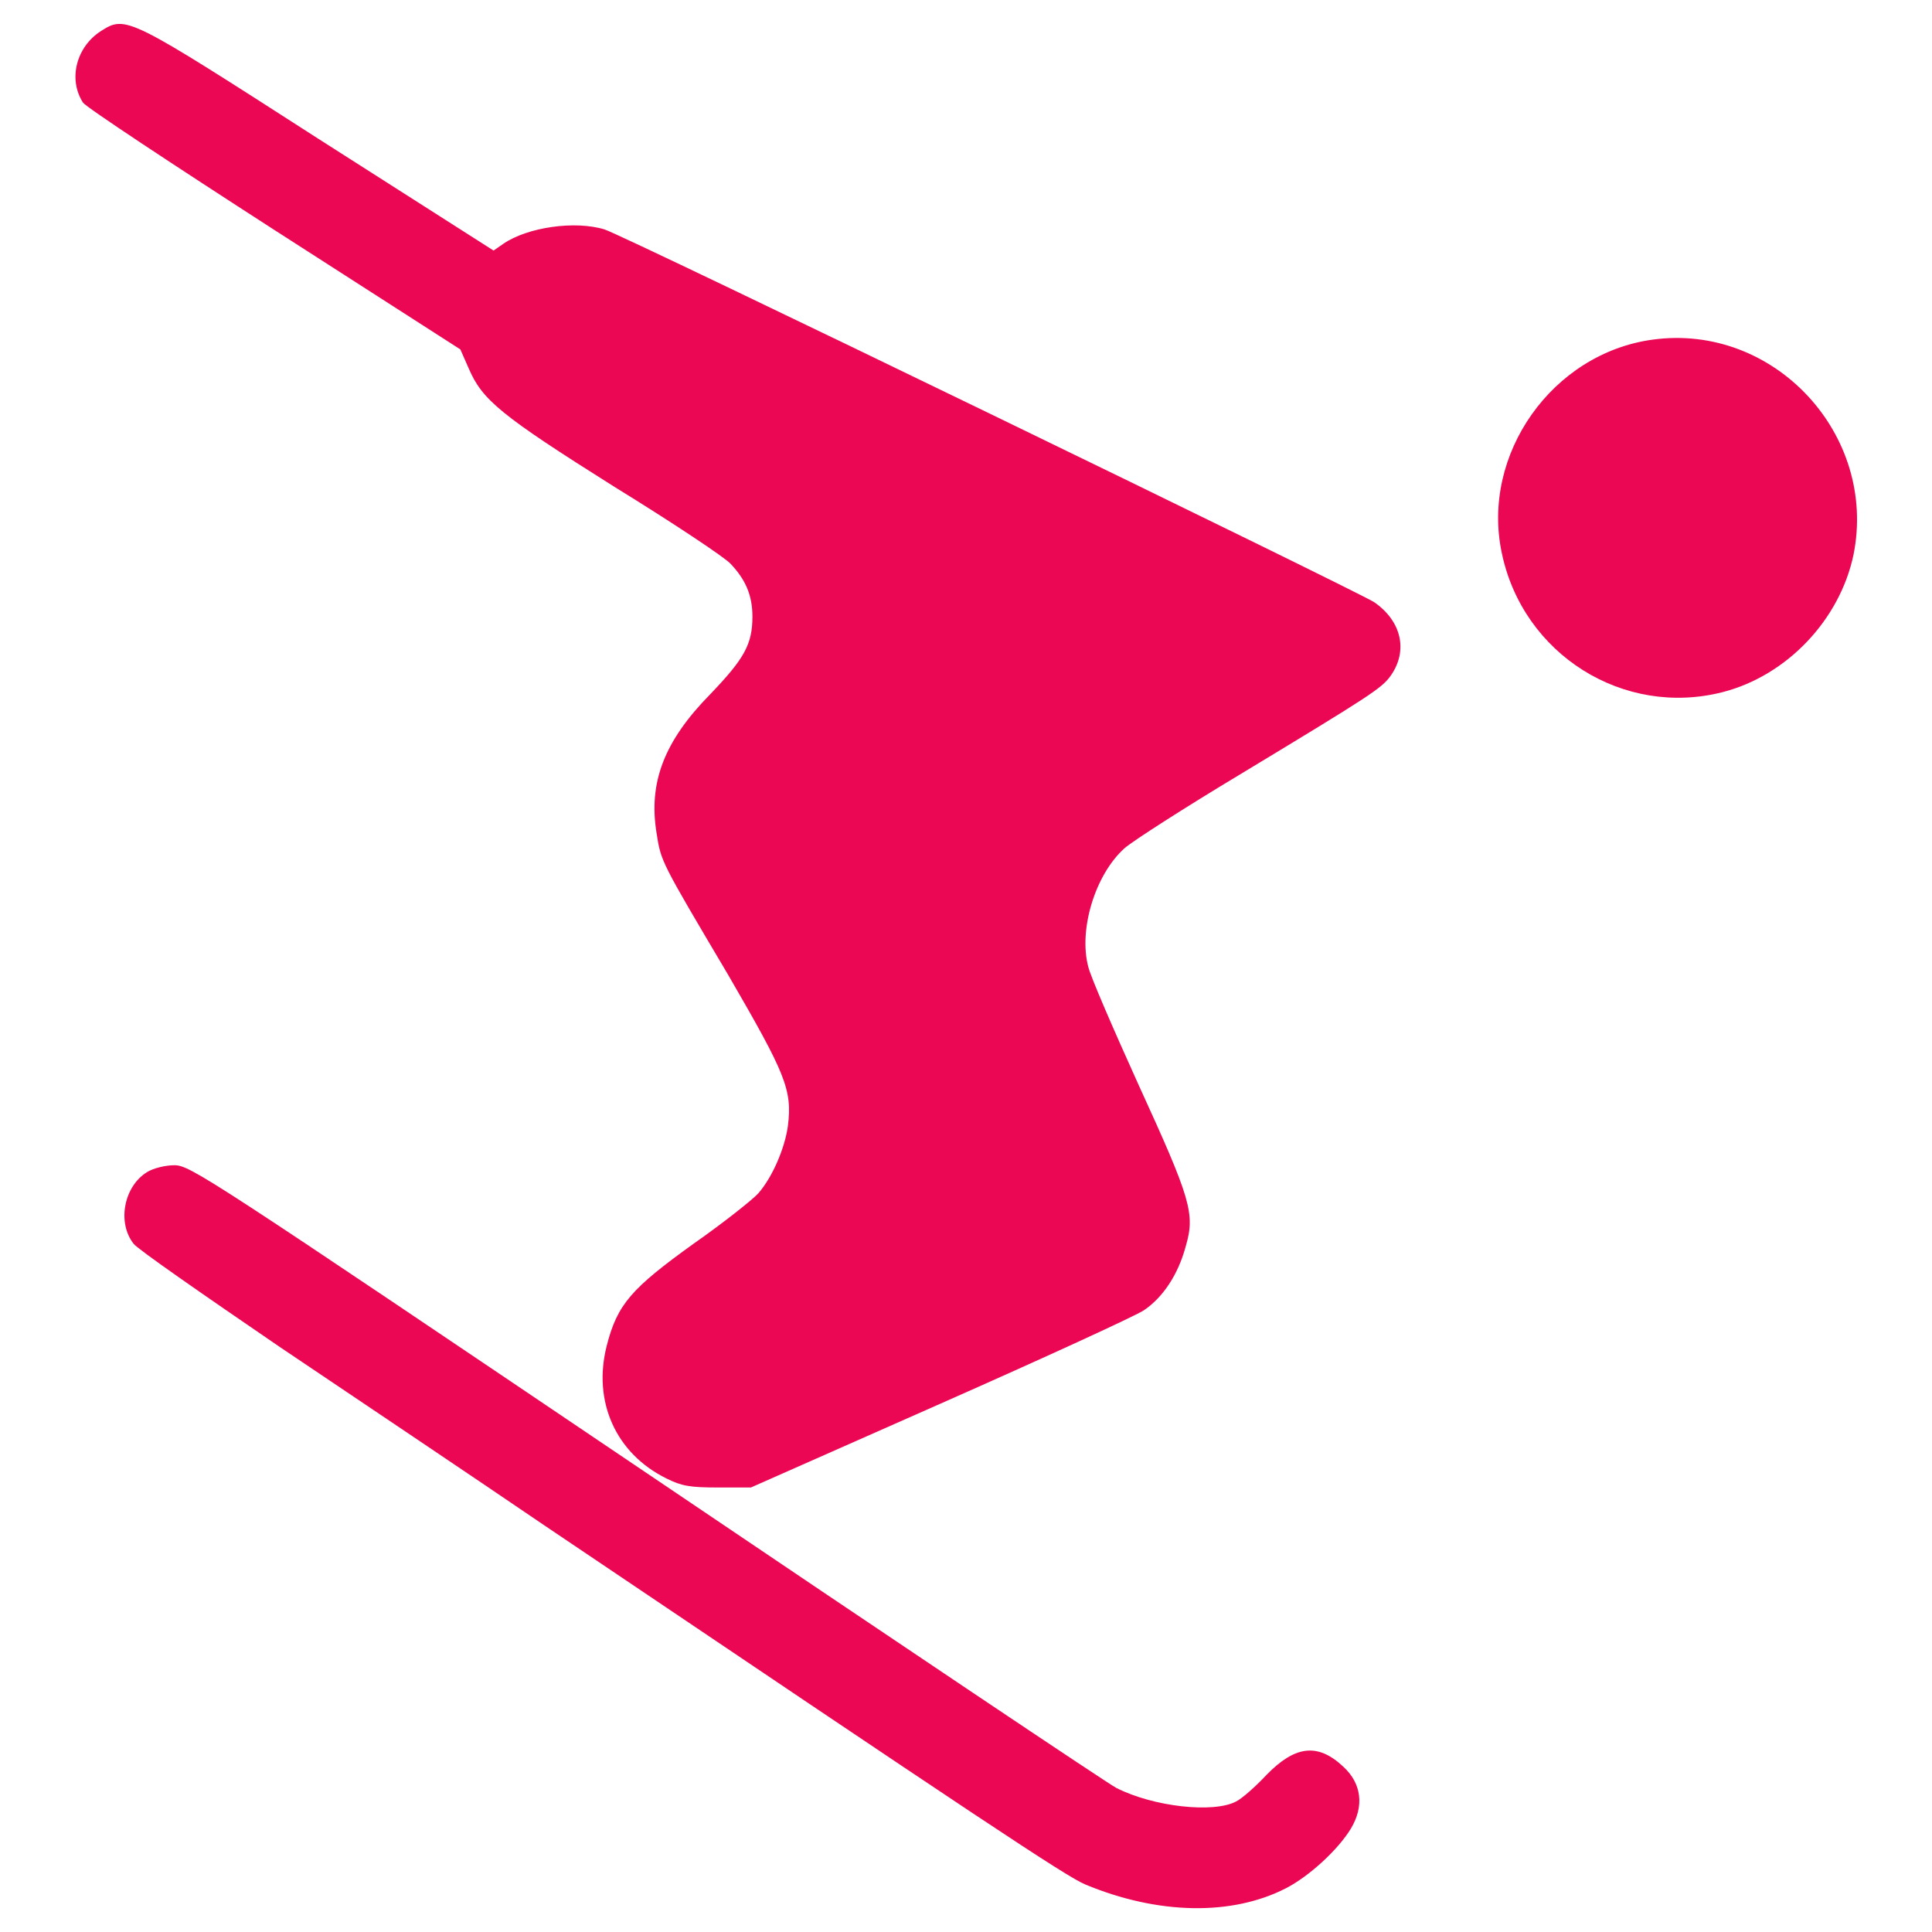
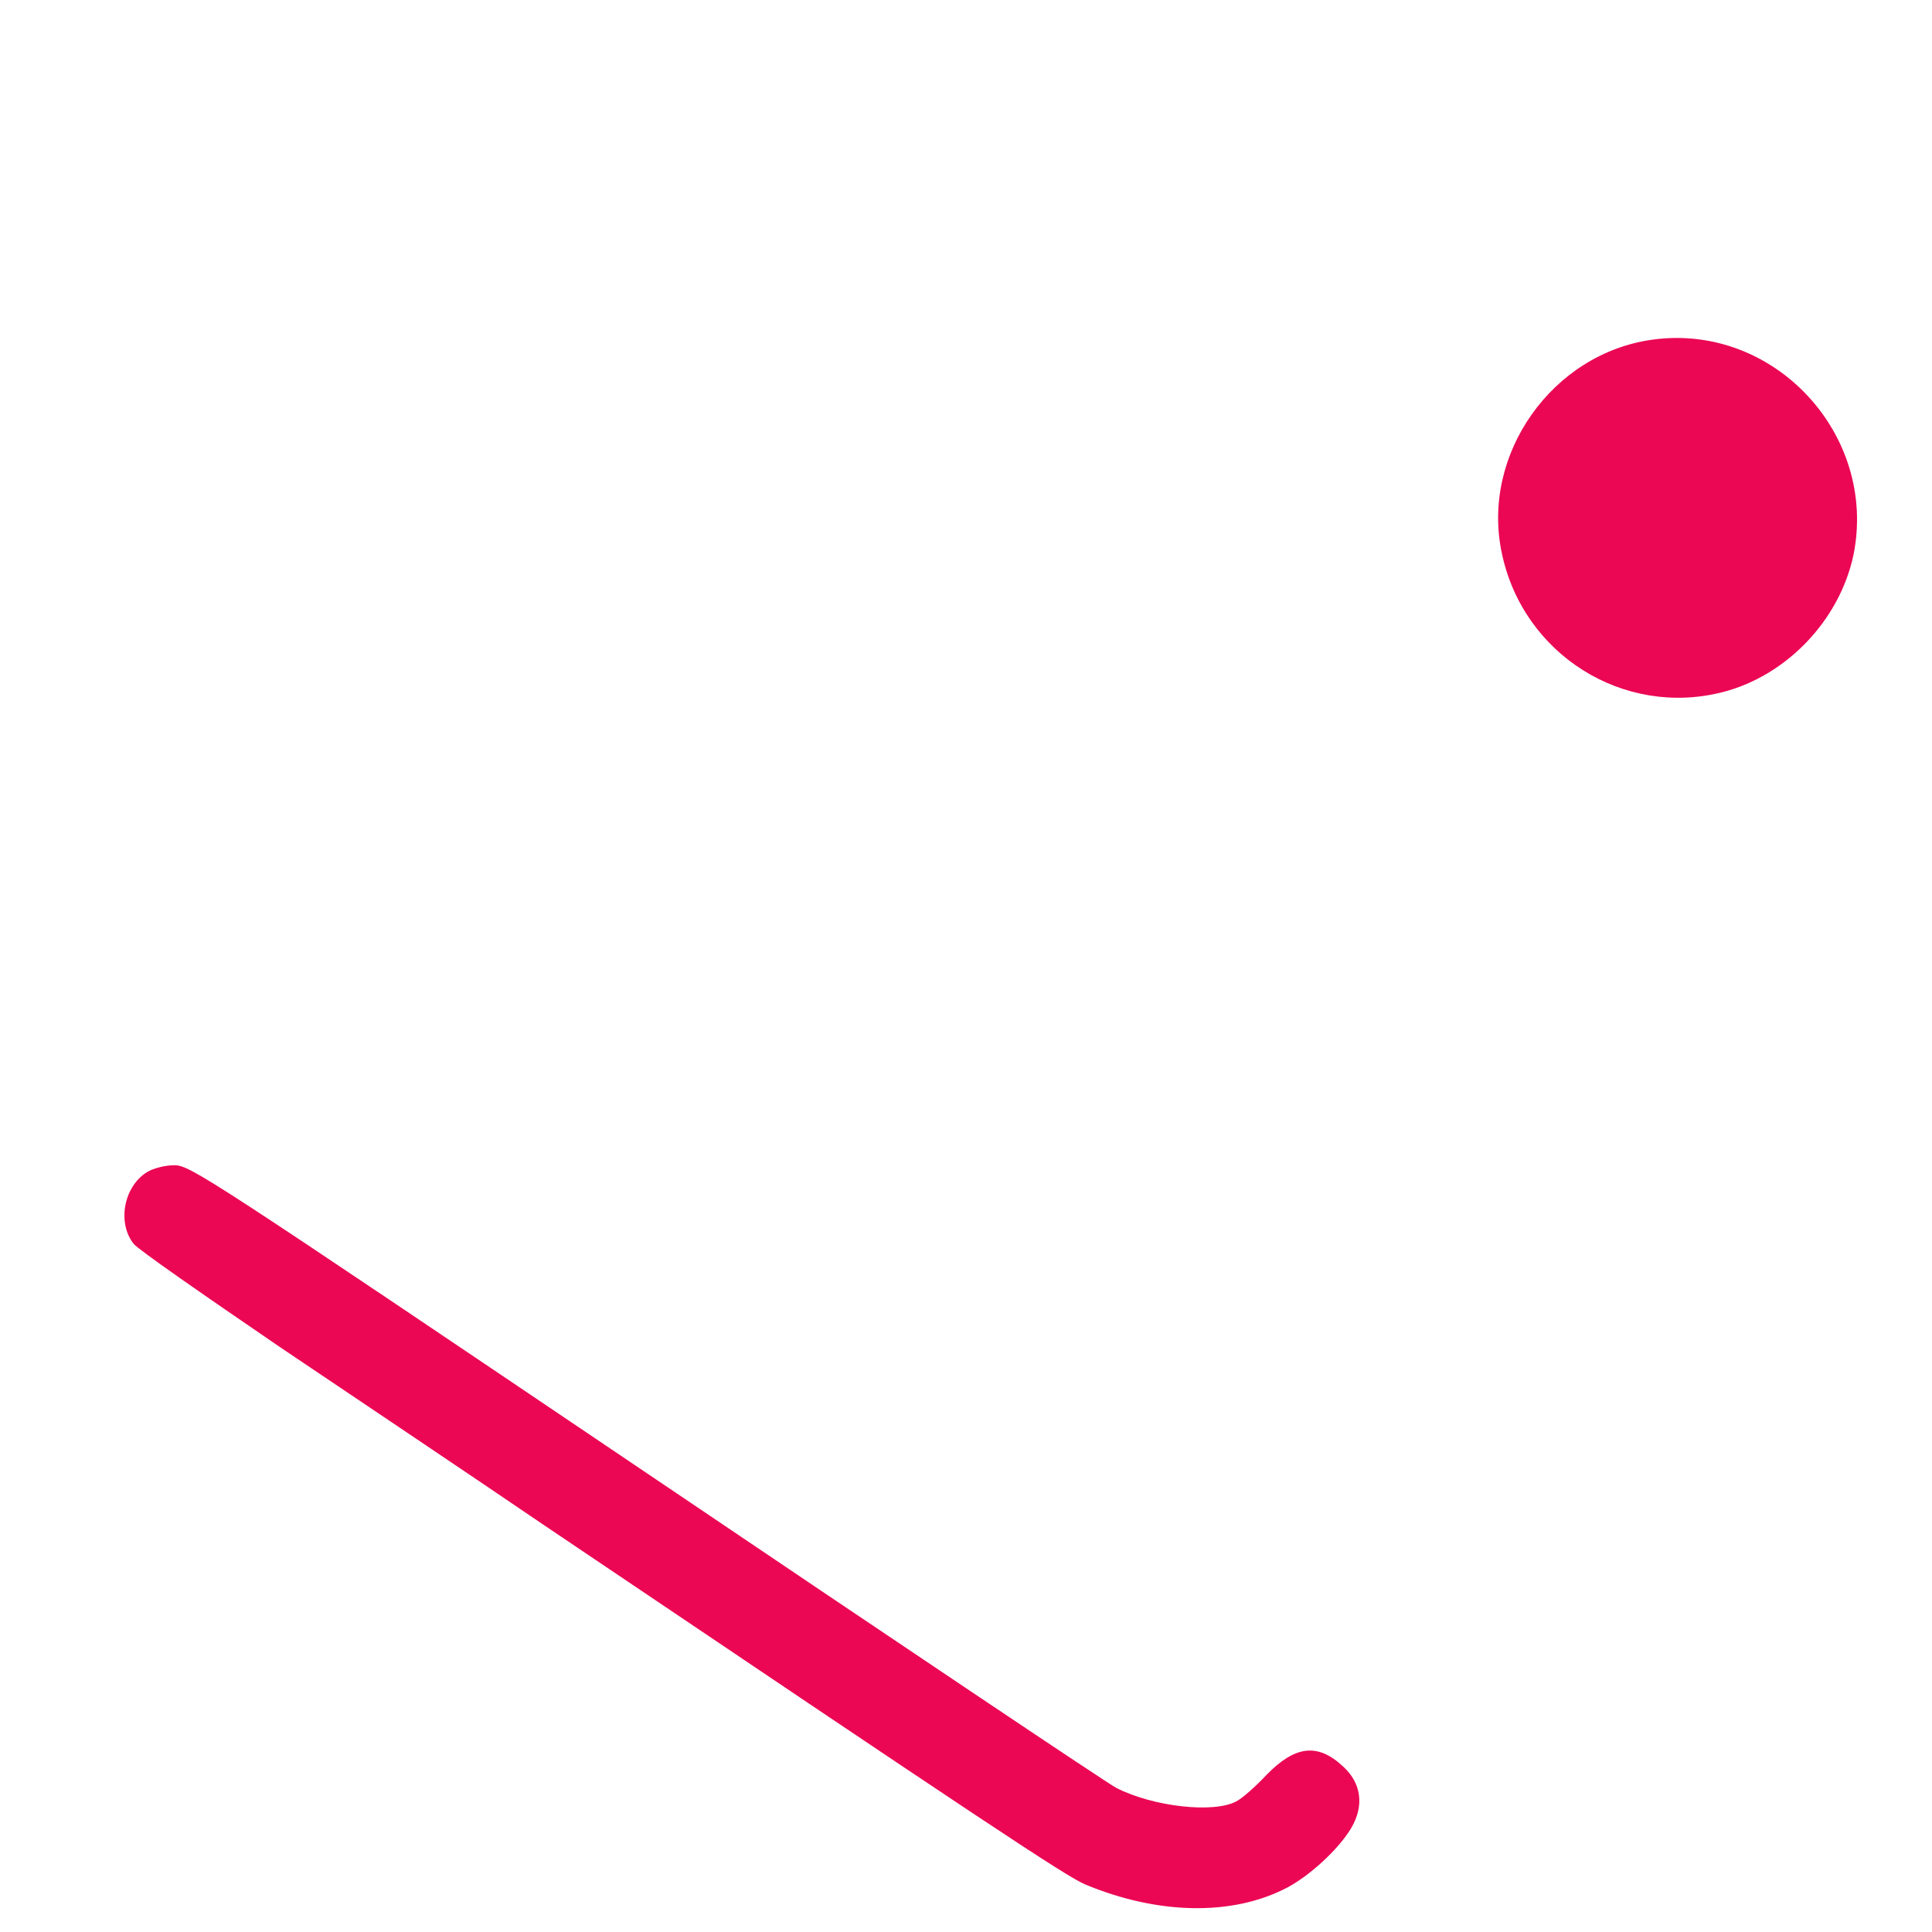
<svg xmlns="http://www.w3.org/2000/svg" xmlns:ns1="http://sodipodi.sourceforge.net/DTD/sodipodi-0.dtd" xmlns:ns2="http://www.inkscape.org/namespaces/inkscape" version="1.1" x="0px" y="0px" viewBox="0 0 256 256" enable-background="new 0 0 256 256" xml:space="preserve" id="svg5" ns1:docname="e3ba15ee0c2a43369574debe5e4ac674.svg" ns2:version="1.3.2 (1:1.3.2+202311252150+091e20ef0f)">
  <defs id="defs5" />
  <ns1:namedview id="namedview5" pagecolor="#ffffff" bordercolor="#000000" borderopacity="0.25" ns2:showpageshadow="2" ns2:pageopacity="0.0" ns2:pagecheckerboard="0" ns2:deskcolor="#d1d1d1" ns2:zoom="3.1679688" ns2:cx="127.84217" ns2:cy="128" ns2:window-width="1854" ns2:window-height="1011" ns2:window-x="0" ns2:window-y="0" ns2:window-maximized="1" ns2:current-layer="svg5" />
  <g id="g5" style="fill:#eb0753;fill-opacity:1">
    <g id="g4" style="fill:#eb0753;fill-opacity:1">
      <g id="g3" style="fill:#eb0753;fill-opacity:1">
-         <path fill="#000000" d="M13.4,4.1C10.1,6.2,9,10.5,11,13.6c0.4,0.6,11.9,8.2,25.4,16.9L61,46.3l1.1,2.5c1.8,4.2,4.2,6.2,19.3,15.7c7.8,4.8,14.7,9.4,15.4,10.2c2,2.1,2.9,4.2,2.9,7c0,3.7-1.1,5.6-5.6,10.3c-6.1,6.2-8.2,11.7-7.1,18.4c0.6,3.8,0.5,3.6,9.5,18.8c7.6,13.1,8.5,15.2,7.9,20c-0.4,2.9-2,6.7-3.9,8.9c-0.7,0.8-4.6,3.9-8.6,6.7c-8.2,5.9-10.1,8-11.5,13.5c-1.9,7.4,1.2,14.3,7.9,17.6c2,1,3.1,1.2,6.8,1.2h4.4l25.1-11.1c13.8-6.1,26-11.7,27-12.4c2.5-1.7,4.5-4.7,5.5-8.4c1.3-4.4,0.7-6.3-6.3-21.6c-3.3-7.3-6.3-14.2-6.6-15.5c-1.3-4.9,0.9-12.2,4.8-15.7c1-0.9,8-5.4,15.5-9.9c17.2-10.4,18.6-11.3,19.8-13c2.3-3.3,1.4-7.2-2.2-9.7c-2.3-1.5-99.6-48.7-102-49.4c-3.9-1.2-10.2-0.3-13.4,1.9l-1.3,0.9L42.2,18.4C17,2.2,16.7,2,13.4,4.1z" id="path1" style="fill:#eb0753;fill-opacity:1" />
        <path fill="#000000" d="M219,45c-13.3,1.8-22.8,15.2-20,28.3c2.8,13.4,16.1,21.8,29.3,18.4c8.5-2.2,15.5-9.6,17.3-18.2C248.8,57.6,235.1,42.8,219,45z" id="path2" style="fill:#eb0753;fill-opacity:1" />
        <path fill="#000000" d="M19.5,155.3c-3.1,1.9-4,6.7-1.8,9.5c0.5,0.7,9.3,6.8,19.4,13.7c10.1,6.8,25.9,17.4,35,23.6c58.3,39.3,69.1,46.5,71.7,47.6c9.6,4,19.4,4.2,26.6,0.5c3.1-1.6,6.9-5.1,8.6-7.9c1.8-3,1.4-6-1-8.2c-3.4-3.2-6.4-2.8-10.2,1.1c-1.4,1.5-3.2,3.1-4,3.5c-3,1.6-11,0.7-15.9-1.8c-1-0.5-28.9-19.2-62.2-41.7c-58.4-39.4-60.5-40.8-62.6-40.8C21.9,154.4,20.3,154.8,19.5,155.3z" id="path3" style="fill:#eb0753;fill-opacity:1" />
      </g>
    </g>
  </g>
</svg>